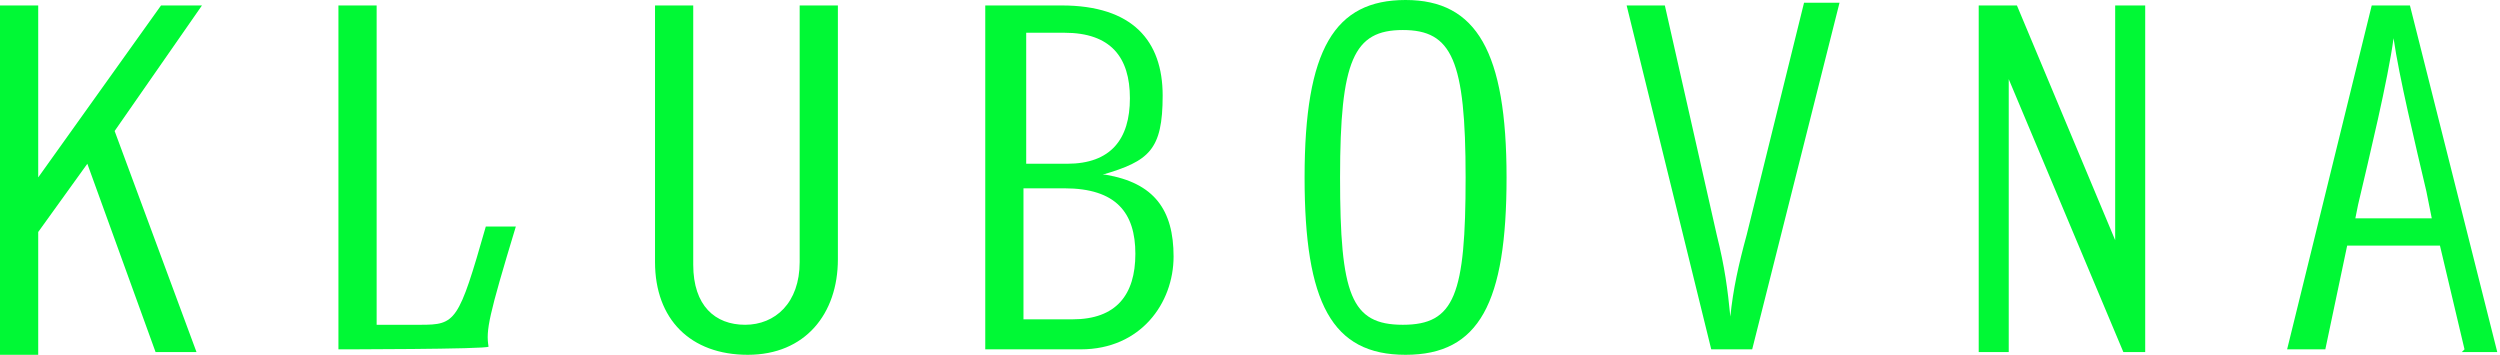
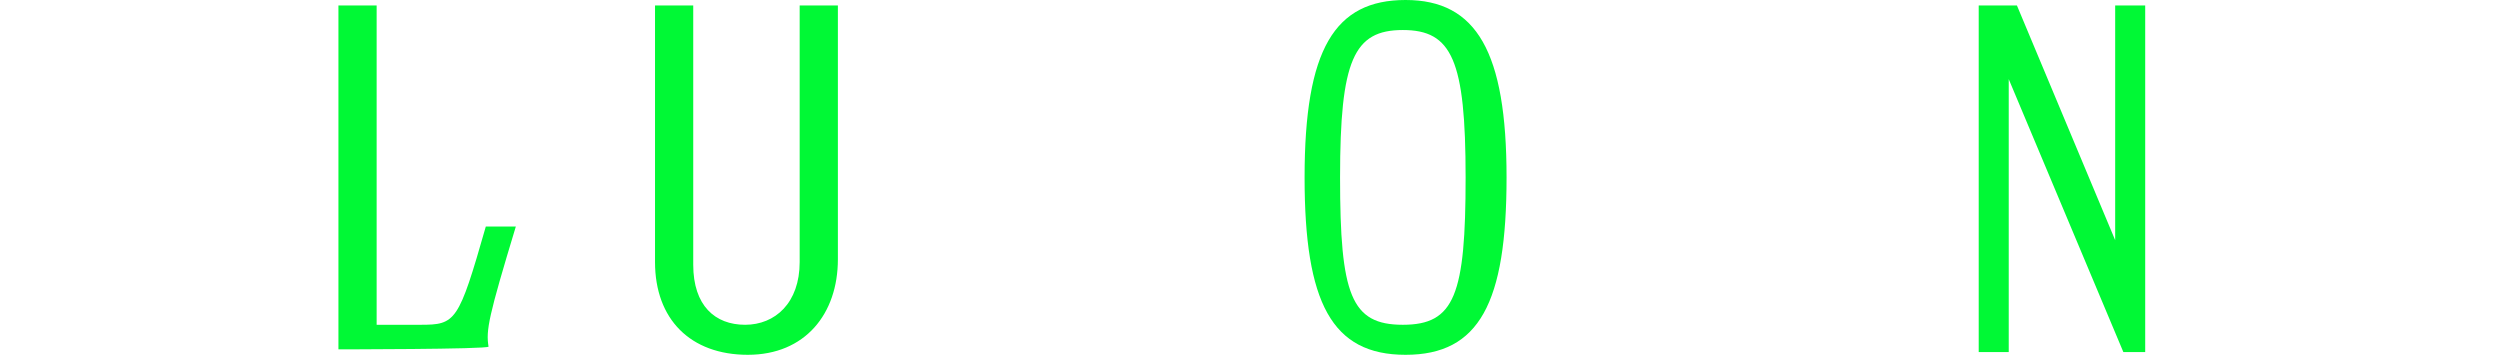
<svg xmlns="http://www.w3.org/2000/svg" version="1.1" viewBox="0 0 91.6 13">
  <defs>
    <style>
      .cls-1 {
        fill: #00f935;
      }
    </style>
  </defs>
  <g>
    <g id="Layer_1">
-       <path class="cls-1" d="M7.4.2l-3.2,4.6,3,8.1h-1.5l-2.5-6.9-1.8,2.5v4.5H0V.2h1.4v2.2c0,1.3,0,2.7,0,4.1h0L5.9.2h1.5Z" />
      <path class="cls-1" d="M12.4,12.8V.2h1.4v11.7h1.6c1.3,0,1.4-.1,2.4-3.6h1.1c-1,3.3-1.1,3.8-1,4.4h0c0,.1-5.6.1-5.6.1Z" />
      <path class="cls-1" d="M24,9.6V.2h1.4v9.5c0,1.5.8,2.2,1.9,2.2s2-.8,2-2.3V.2h1.4v9.3c0,2-1.2,3.5-3.3,3.5s-3.4-1.3-3.4-3.4h0Z" />
-       <path class="cls-1" d="M40.5,6.4c1.8.3,2.5,1.3,2.5,3s-1.2,3.4-3.4,3.4h-3.5V.2h2.8c2.6,0,3.7,1.3,3.7,3.3s-.5,2.4-2.2,2.9h0ZM37.6,1.2v4.8h1.5c1.6,0,2.3-.9,2.3-2.4s-.7-2.4-2.4-2.4c0,0-1.4,0-1.4,0ZM39.3,11.7c1.6,0,2.3-.9,2.3-2.4s-.7-2.4-2.6-2.4h-1.5v4.8h1.8,0Z" />
      <path class="cls-1" d="M47.8,6.5c0-4.7,1.1-6.5,3.7-6.5s3.7,1.9,3.7,6.5-1,6.5-3.7,6.5-3.7-1.9-3.7-6.5ZM53.7,6.5c0-4.3-.5-5.4-2.3-5.4s-2.3,1.1-2.3,5.4.4,5.4,2.3,5.4,2.3-1.1,2.3-5.4Z" />
-       <path class="cls-1" d="M62.7,12.8L59.6.2h1.4l1.9,8.4c.3,1.2.4,2,.5,3h0c.1-1,.3-1.9.6-3L66.1.1h1.3l-3.2,12.7h-1.6Z" />
      <path class="cls-1" d="M72.5,12.8V.2h1.4l3.6,8.6h0V.2h1.1v12.7h-.8s-4.2-10-4.2-10h0v10s-1.2,0-1.1,0Z" />
-       <path class="cls-1" d="M90.3,12.8l-.9-3.8h-3.4l-.8,3.8h-1.4L86.9.2h1.4l3.2,12.7s-1.3,0-1.3,0ZM86.2,8h2.9l-.2-1c-.4-1.7-1-4.2-1.2-5.6h0c-.2,1.5-.9,4.4-1.3,6.1,0,0-.1.5-.1.5Z" />
    </g>
  </g>
</svg>